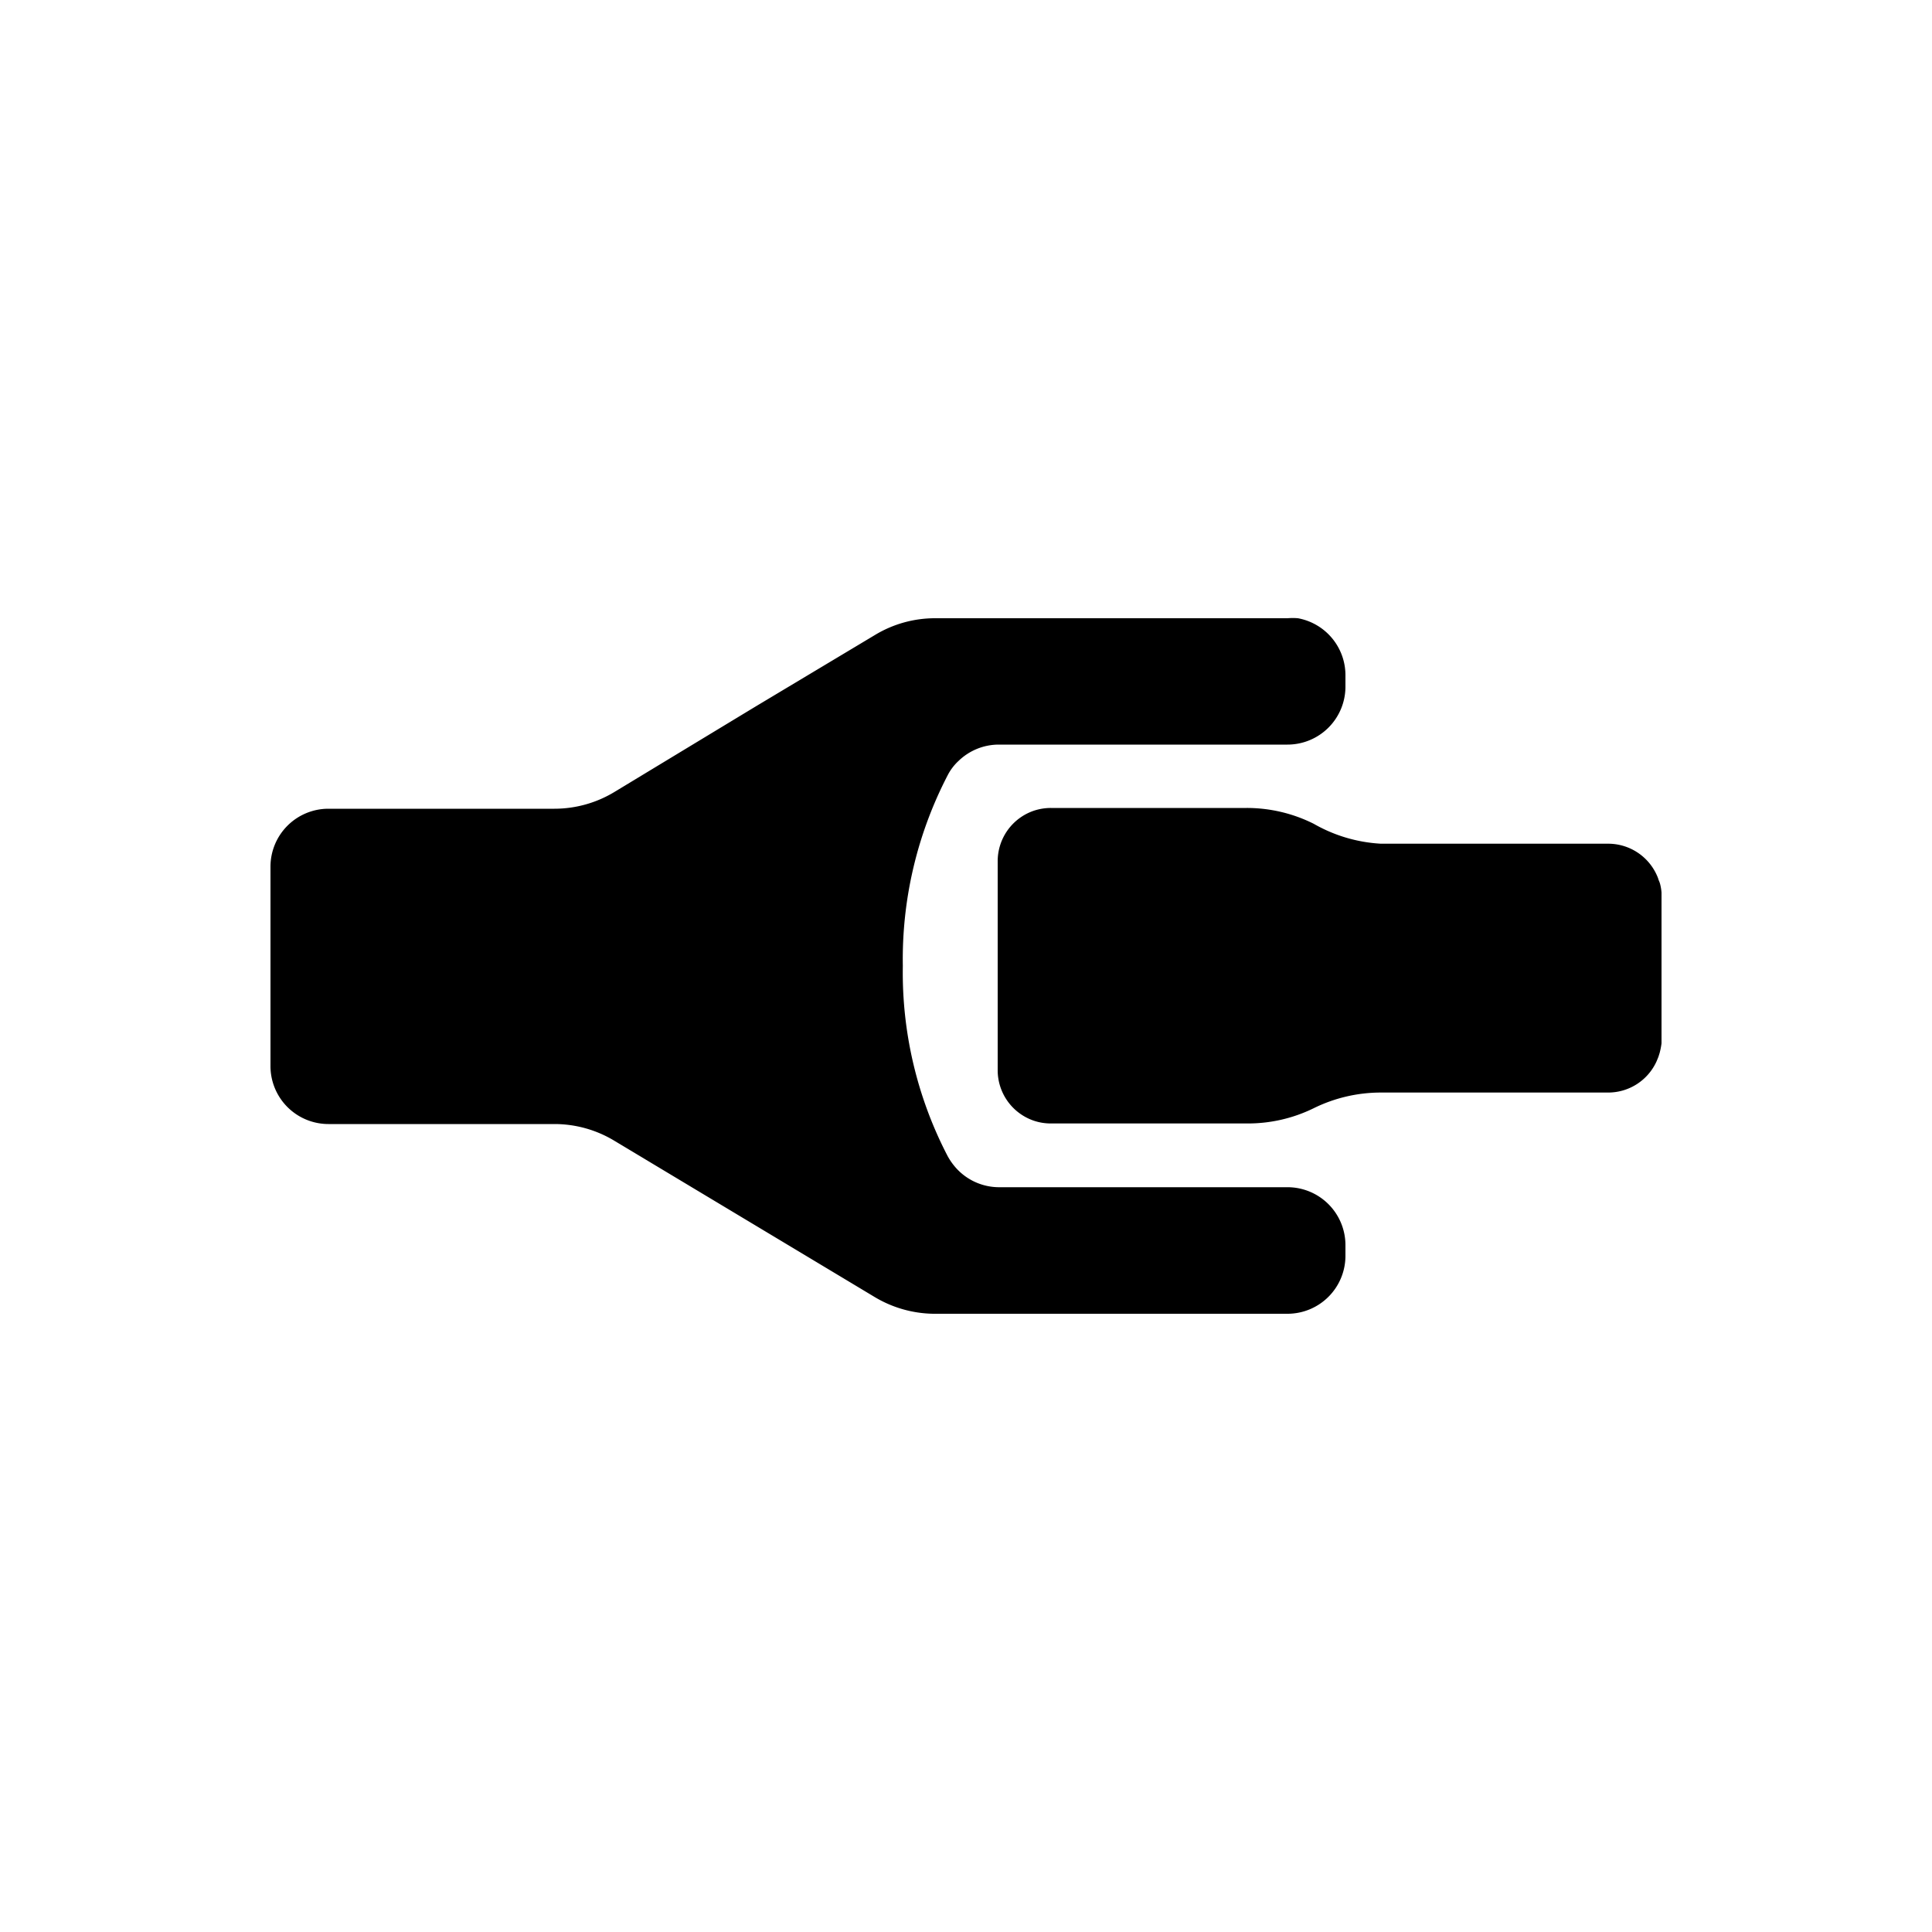
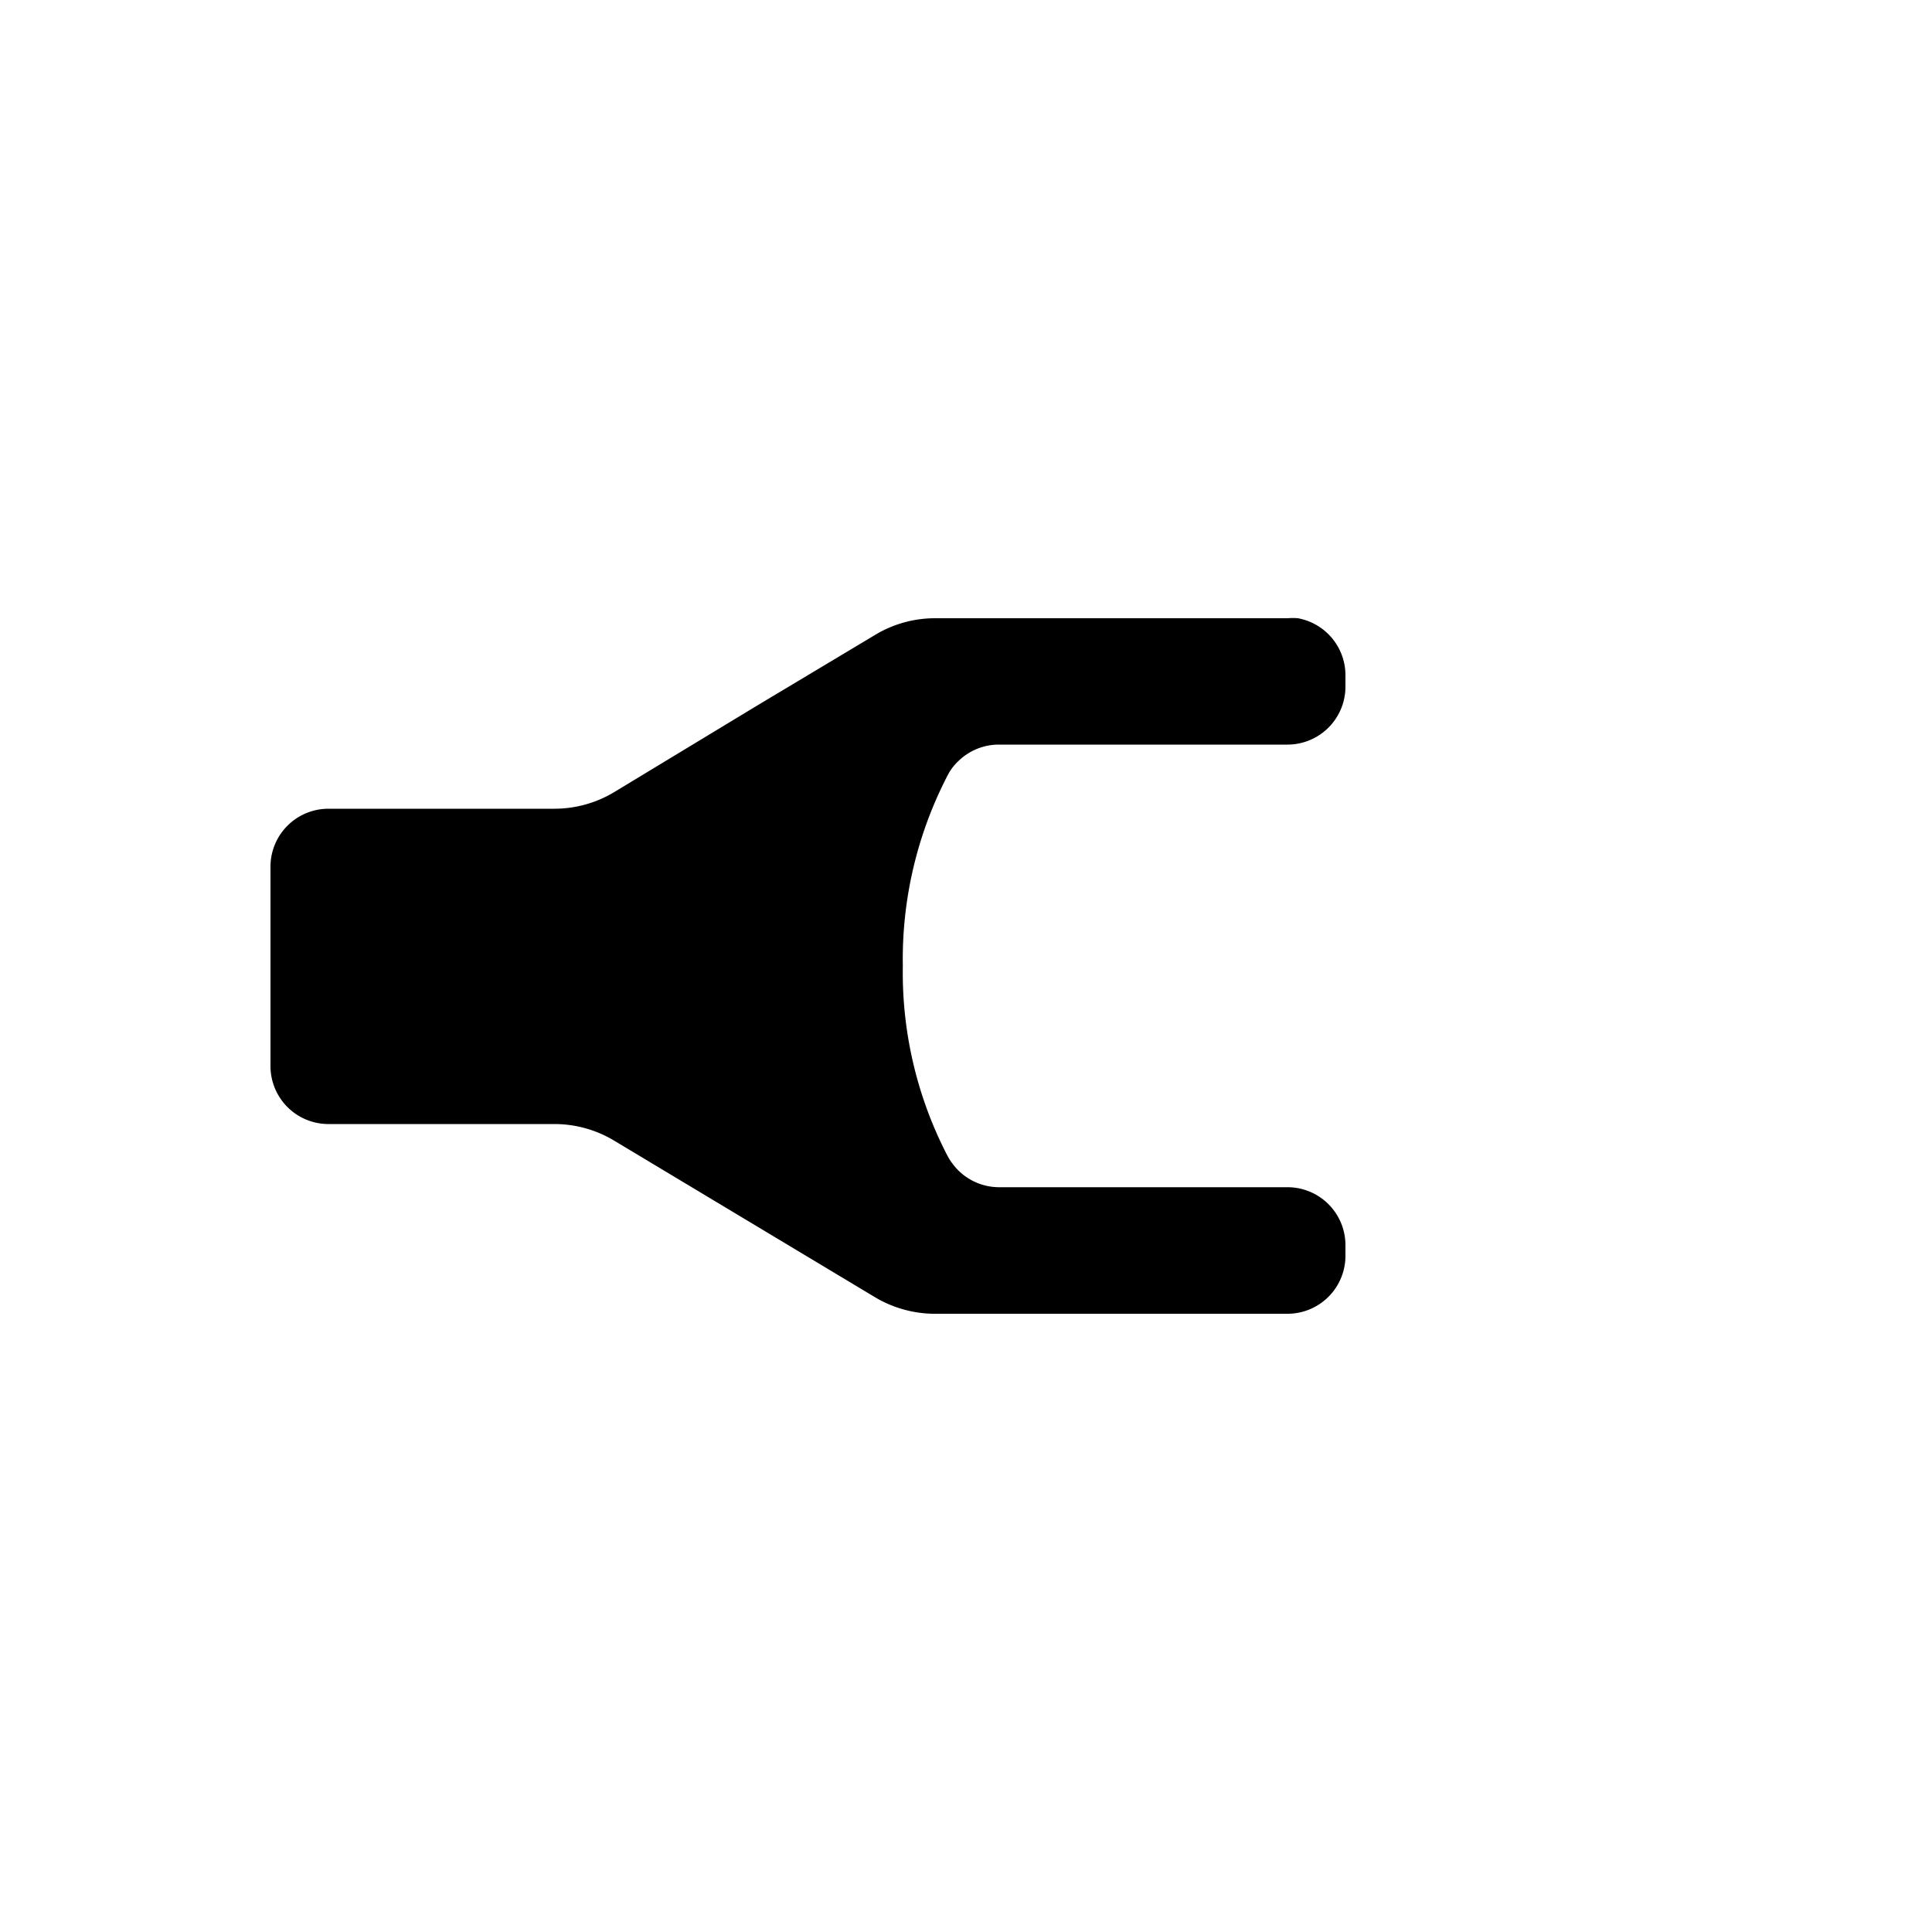
<svg xmlns="http://www.w3.org/2000/svg" id="Layer_1" data-name="Layer 1" viewBox="0 0 100 100">
  <title>icon</title>
  <path d="M66.64,61.45H51.7a3,3,0,0,1-2.22-1,3.34,3.34,0,0,1-.43-.61A20.57,20.57,0,0,1,46.73,50a20.66,20.66,0,0,1,2.32-9.87,2.66,2.66,0,0,1,.57-.75,3,3,0,0,1,2.08-.84H66.64a3,3,0,0,0,3-3V35a3,3,0,0,0-2.46-3,3.29,3.29,0,0,0-.54,0H48.39a6,6,0,0,0-3.09.86l-6.16,3.69L31.79,41a6,6,0,0,1-3.09.86H17a3,3,0,0,0-3,3V55.18a3,3,0,0,0,3,3H28.7a6,6,0,0,1,3.09.86l8.88,5.33,4.63,2.78a6.08,6.08,0,0,0,3,.85H66.64a3,3,0,0,0,3-3v-.55a3,3,0,0,0-3-3Z" />
-   <path d="M86,46.2h0v0h0a2.43,2.43,0,0,0-.08-.47,1.34,1.34,0,0,0-.07-.18,1.43,1.43,0,0,0-.08-.22,2.76,2.76,0,0,0-2.52-1.66H71.47A7.86,7.86,0,0,1,68,42.64a7.73,7.73,0,0,0-3.47-.82H54.4a2.8,2.8,0,0,0-.88.14,2.76,2.76,0,0,0-1.88,2.62V55.42A2.76,2.76,0,0,0,53.49,58a2.71,2.71,0,0,0,.91.15H64.53A7.73,7.73,0,0,0,68,57.36a7.86,7.86,0,0,1,3.47-.81H83.24a2.75,2.75,0,0,0,2.51-1.63l.09-.22.06-.19A3.55,3.55,0,0,0,86,54h0v0h0v0h0v0h0V46.21Z" />
</svg>